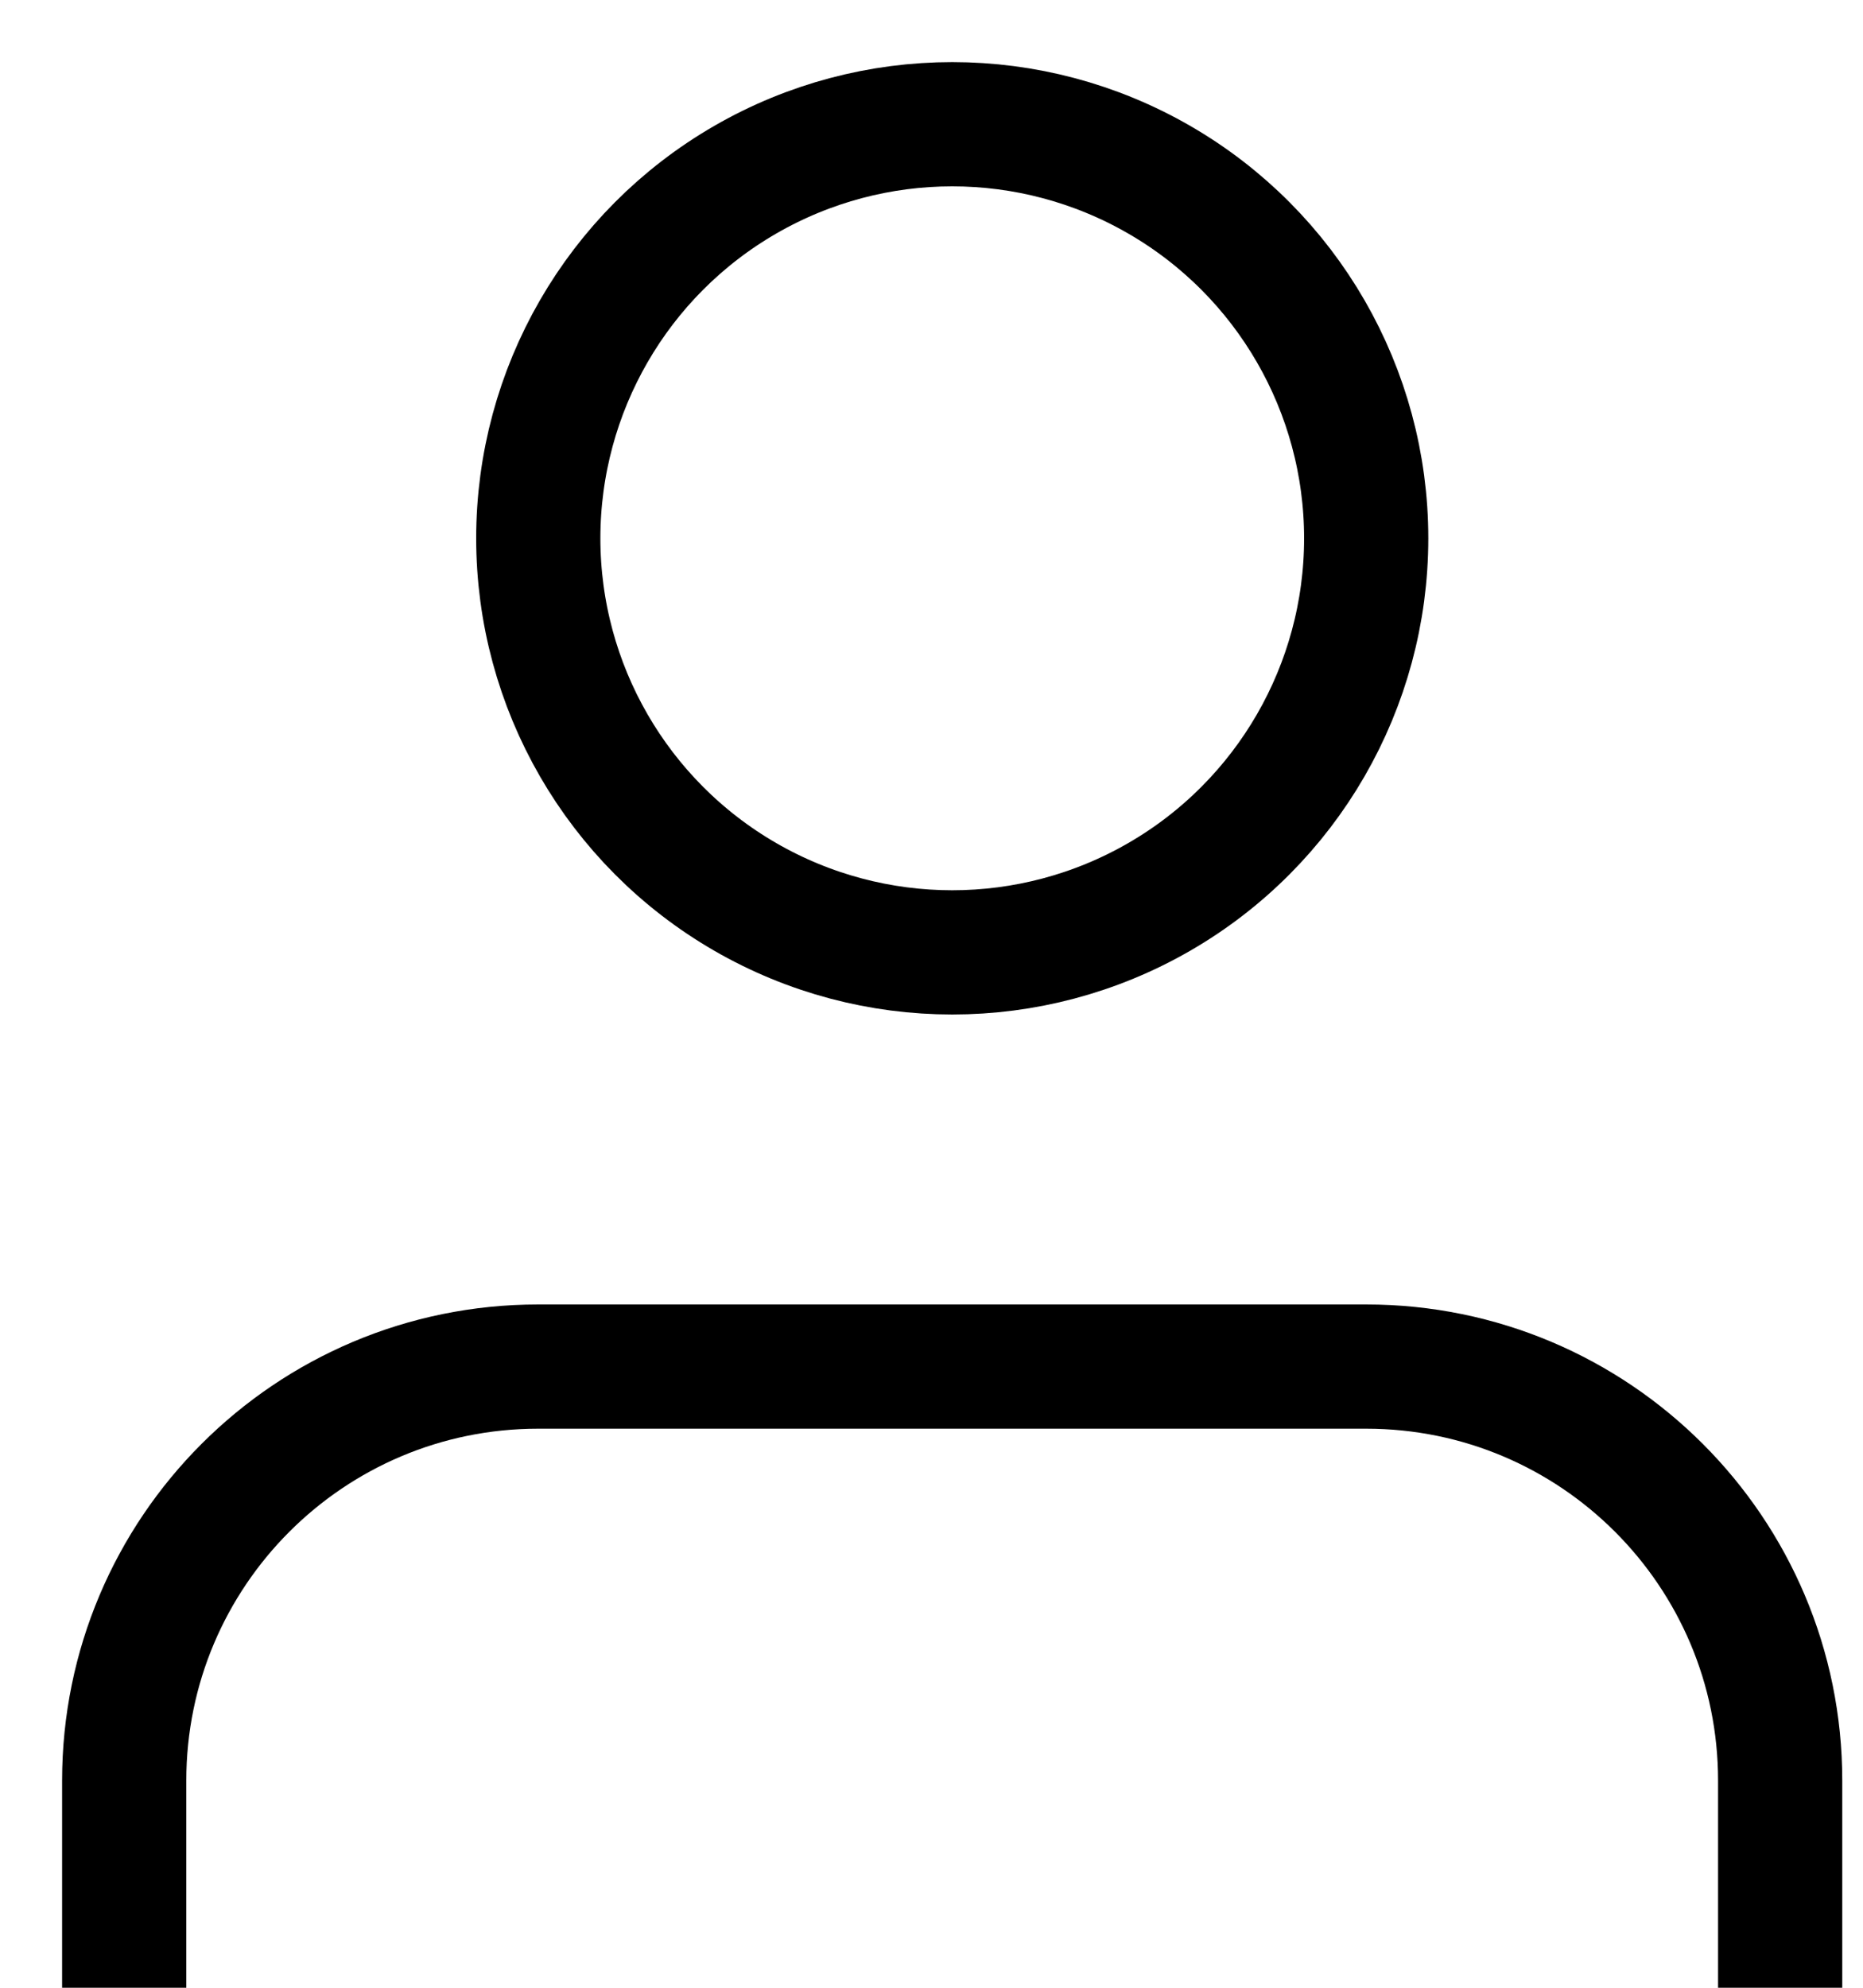
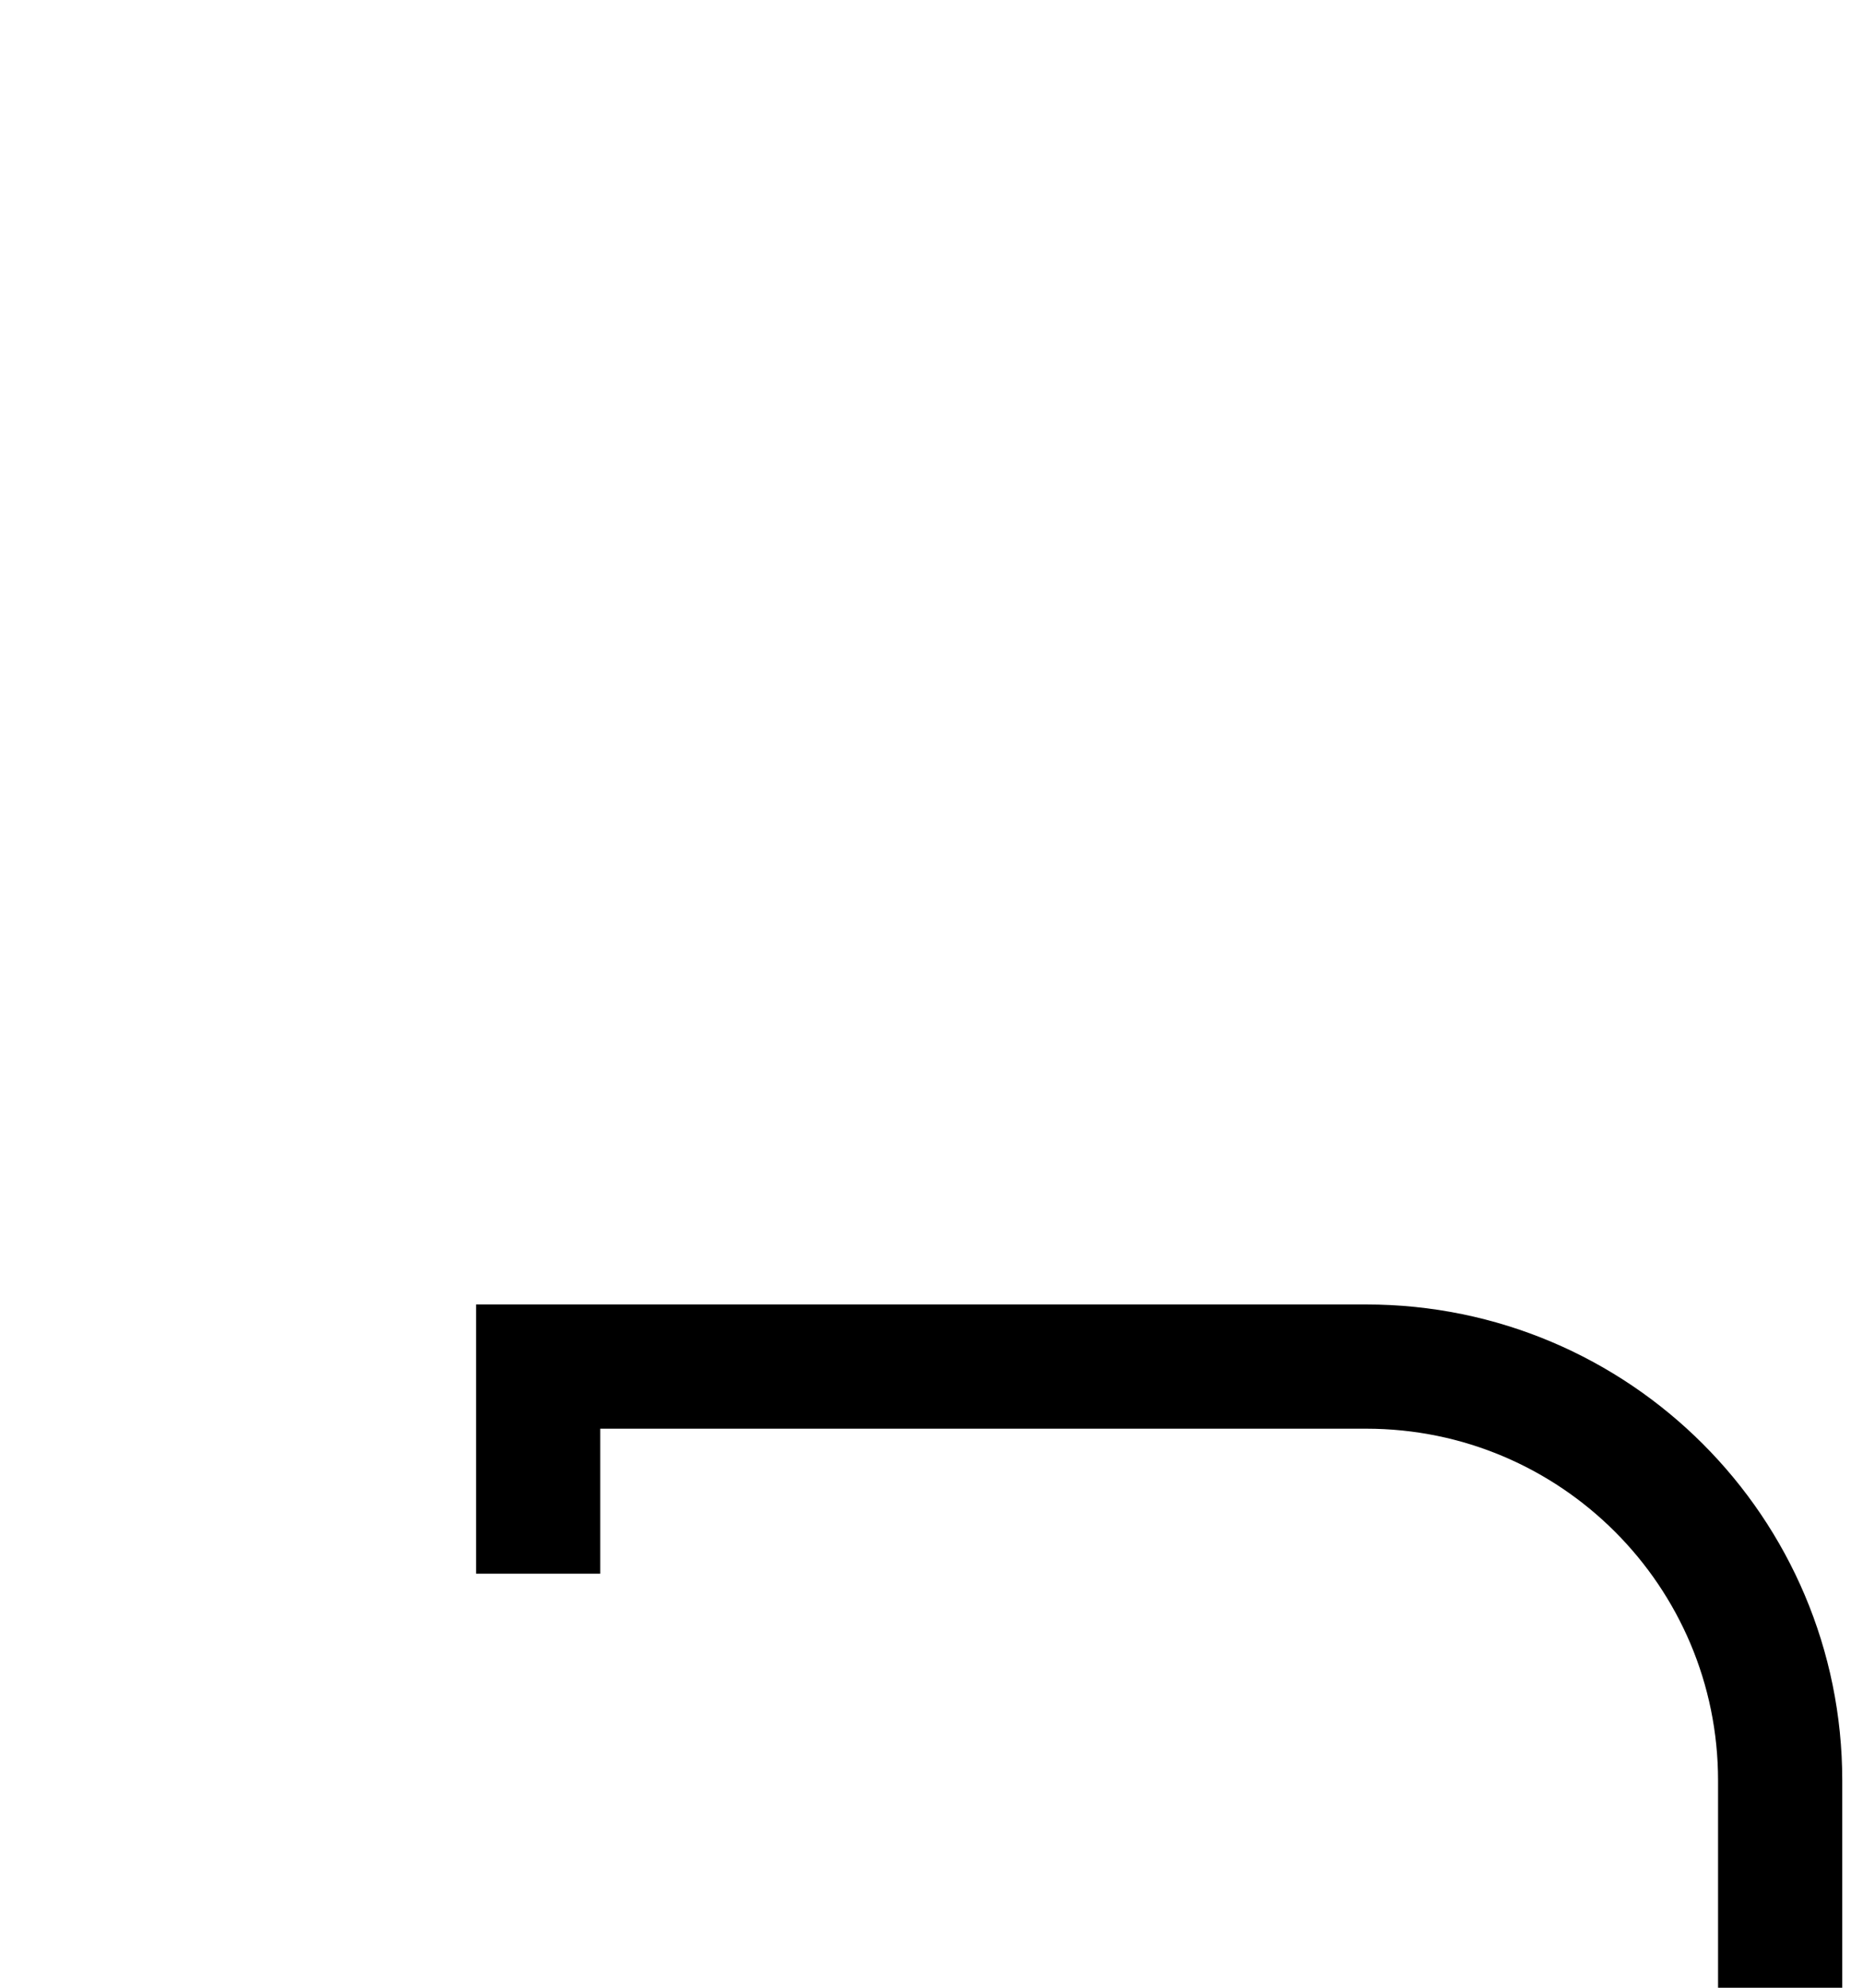
<svg xmlns="http://www.w3.org/2000/svg" height="16" viewBox="0 0 15 16" width="15">
  <g fill="none" fill-rule="evenodd" stroke="#000" transform="translate(1 1)">
-     <path d="m13.333 15v-1.667c0-1.841-1.492-3.333-3.333-3.333h-6.667c-1.841 0-3.333 1.492-3.333 3.333v1.667" />
-     <circle cx="6.667" cy="3.333" r="3.333" />
+     <path d="m13.333 15v-1.667c0-1.841-1.492-3.333-3.333-3.333h-6.667v1.667" />
  </g>
</svg>